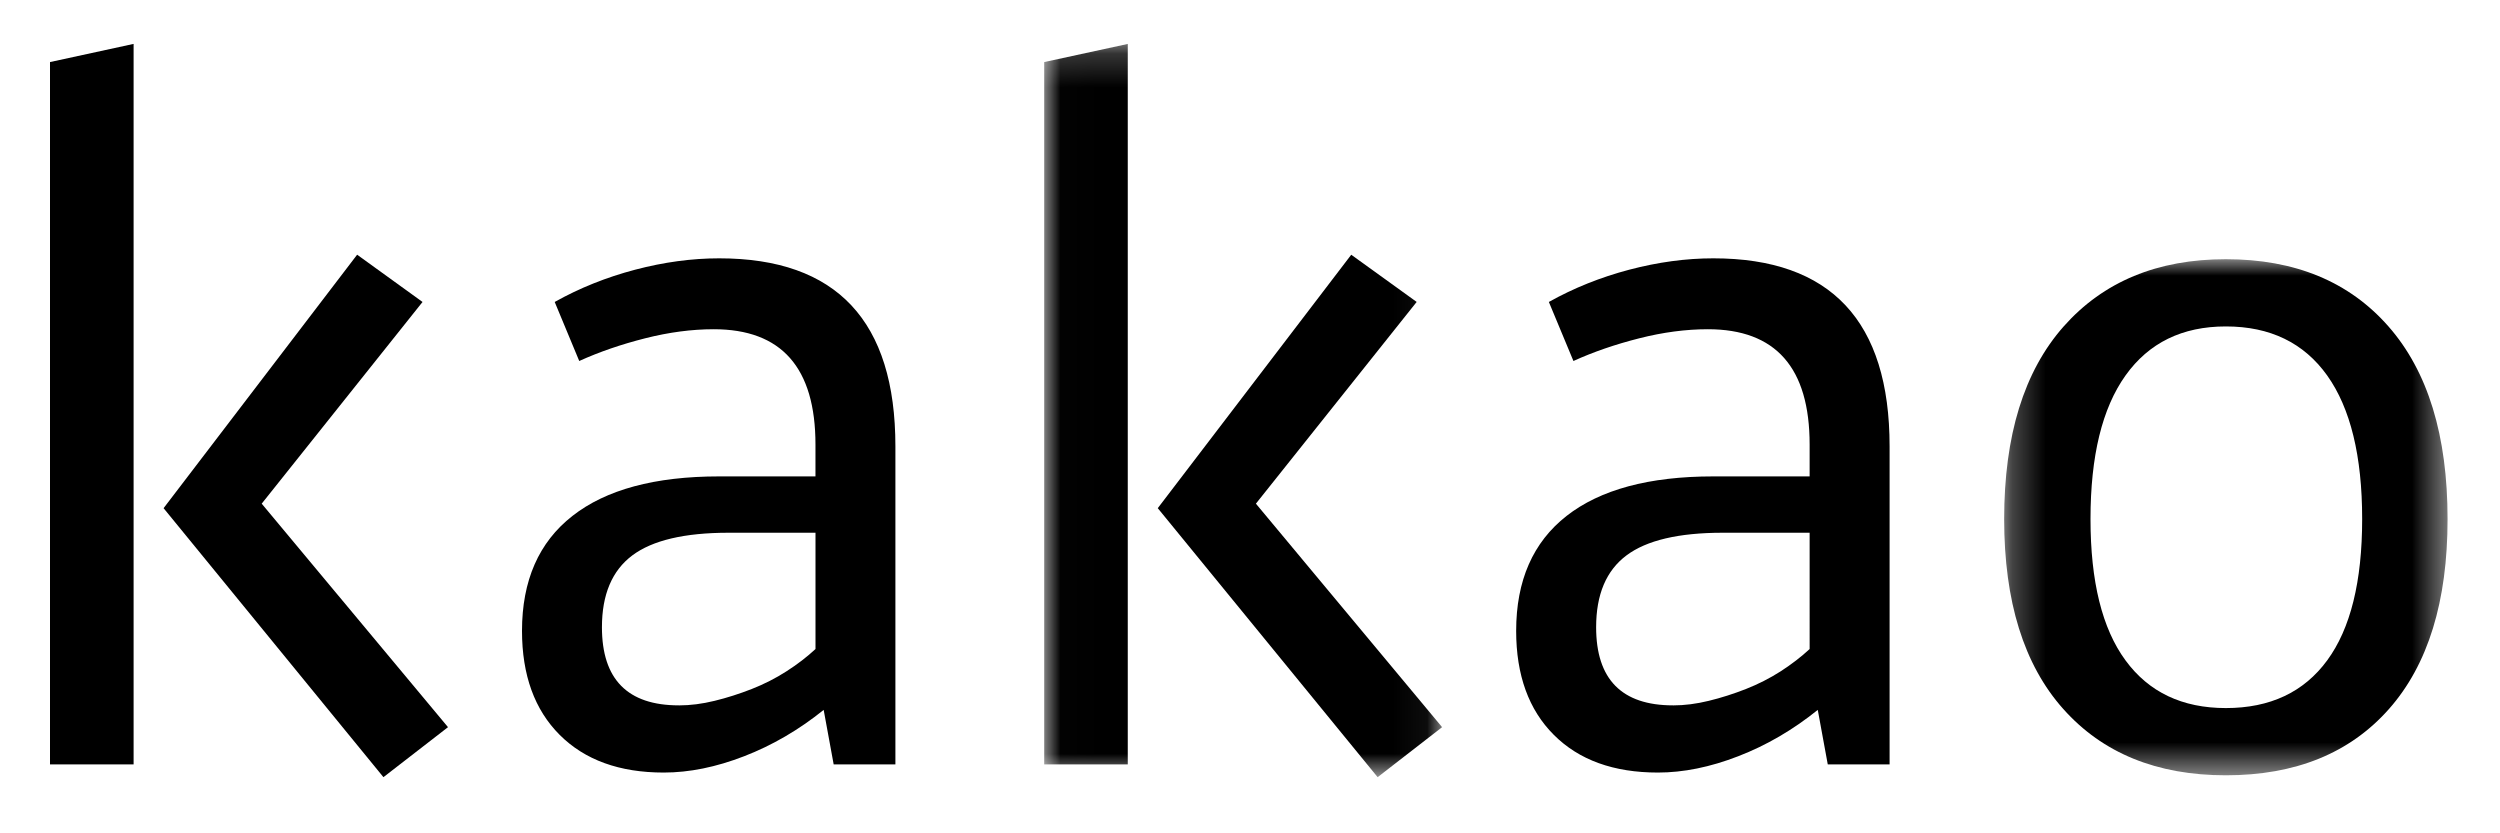
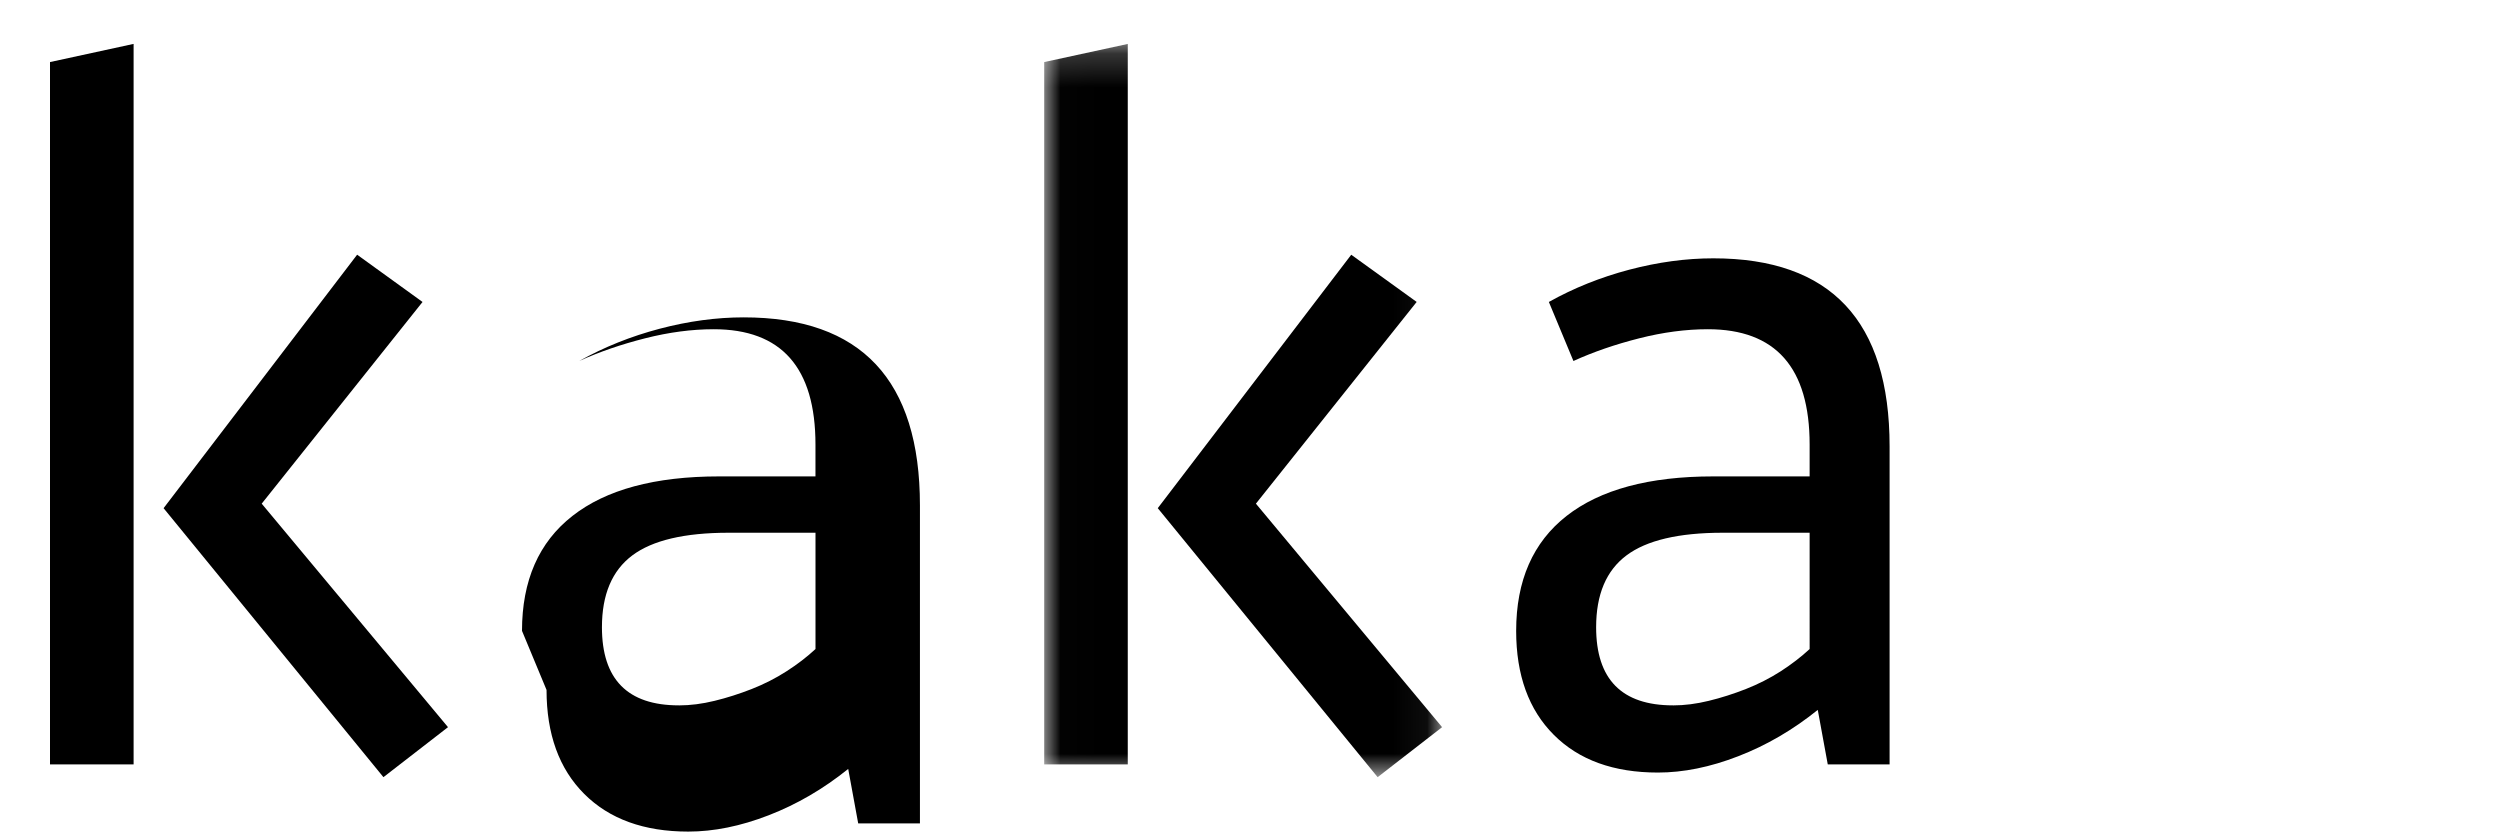
<svg xmlns="http://www.w3.org/2000/svg" xmlns:xlink="http://www.w3.org/1999/xlink" viewBox="0 0 75 25" class="ico_logo">
  <style>
.path{fill:#000}</style>
  <defs data-v-37d948ec="">
    <path data-v-37d948ec="" id="os5cgsl0ta" d="M0.011 0.205L11.948 0.205 11.948 22.203 0.011 22.203z" />
-     <path data-v-37d948ec="" id="oanpyfjipc" d="M0.264 0.004L13.566 0.004 13.566 15.487 0.264 15.487z" />
  </defs>
  <g data-v-37d948ec="" fill="none" fill-rule="evenodd">
    <g data-v-37d948ec="">
-       <path data-v-37d948ec="" d="M18.91 20.05c.344 0 .7-.046 1.071-.137.371-.09.742-.209 1.113-.354.371-.146.72-.323 1.045-.532.327-.21.616-.432.87-.668V14.87h-2.607c-1.32 0-2.284.227-2.89.681-.606.455-.91 1.173-.91 2.154 0 1.562.769 2.344 2.308 2.344m-4.706-2.235c0-1.508.503-2.658 1.513-3.448 1.008-.79 2.476-1.186 4.401-1.186h2.89v-.954c0-2.308-1.018-3.461-3.053-3.461-.653 0-1.34.09-2.057.272-.719.182-1.377.409-1.977.681l-.736-1.771c.745-.418 1.55-.74 2.413-.968.862-.227 1.704-.341 2.52-.341 3.526 0 5.288 1.88 5.288 5.642v9.54h-1.852l-.3-1.635c-.745.6-1.54 1.063-2.385 1.39-.845.328-1.649.49-2.414.49-1.325 0-2.365-.376-3.12-1.13-.754-.754-1.131-1.794-1.131-3.12" transform="translate(-151 -168) translate(79.5 145) translate(72 24) translate(.956 .112)" class="path" />
+       <path data-v-37d948ec="" d="M18.91 20.05c.344 0 .7-.046 1.071-.137.371-.09.742-.209 1.113-.354.371-.146.72-.323 1.045-.532.327-.21.616-.432.87-.668V14.87h-2.607c-1.32 0-2.284.227-2.89.681-.606.455-.91 1.173-.91 2.154 0 1.562.769 2.344 2.308 2.344m-4.706-2.235c0-1.508.503-2.658 1.513-3.448 1.008-.79 2.476-1.186 4.401-1.186h2.89v-.954c0-2.308-1.018-3.461-3.053-3.461-.653 0-1.34.09-2.057.272-.719.182-1.377.409-1.977.681c.745-.418 1.55-.74 2.413-.968.862-.227 1.704-.341 2.52-.341 3.526 0 5.288 1.88 5.288 5.642v9.54h-1.852l-.3-1.635c-.745.6-1.54 1.063-2.385 1.39-.845.328-1.649.49-2.414.49-1.325 0-2.365-.376-3.12-1.13-.754-.754-1.131-1.794-1.131-3.12" transform="translate(-151 -168) translate(79.5 145) translate(72 24) translate(.956 .112)" class="path" />
      <g data-v-37d948ec="" transform="translate(-151 -168) translate(79.5 145) translate(72 24) translate(.956 .112) translate(29.859)">
        <mask data-v-37d948ec="" id="5ym1s98mqb" fill="#fff">
          <use data-v-37d948ec="" xlink:href="#os5cgsl0ta" />
        </mask>
        <path data-v-37d948ec="" d="M9.222 6.53l1.963 1.416-4.823 6.052 5.586 6.705-1.934 1.5-6.596-8.07L9.222 6.53zM2.518 21.82H.011V.75L2.518.206V21.82z" mask="url(#5ym1s98mqb)" class="path" />
      </g>
      <path data-v-37d948ec="" d="M48.735 20.05c.343 0 .701-.046 1.072-.137.371-.09.742-.209 1.113-.354.37-.146.718-.323 1.045-.532.324-.21.614-.432.868-.668V14.87h-2.606c-1.322 0-2.285.227-2.89.681-.607.455-.909 1.173-.909 2.154 0 1.562.768 2.344 2.307 2.344m-4.706-2.235c0-1.508.504-2.658 1.512-3.448 1.01-.79 2.475-1.186 4.403-1.186h2.889v-.954c0-2.308-1.017-3.461-3.053-3.461-.655 0-1.34.09-2.058.272-.719.182-1.377.409-1.975.681l-.737-1.771c.746-.418 1.55-.74 2.412-.968.862-.227 1.703-.341 2.522-.341 3.524 0 5.288 1.88 5.288 5.642v9.54h-1.855l-.3-1.635c-.745.6-1.538 1.063-2.385 1.39-.844.328-1.648.49-2.411.49-1.327 0-2.368-.376-3.121-1.13-.755-.754-1.131-1.794-1.131-3.12" transform="translate(-151 -168) translate(79.5 145) translate(72 24) translate(.956 .112)" class="path" />
      <g data-v-37d948ec="" transform="translate(-151 -168) translate(79.5 145) translate(72 24) translate(.956 .112) translate(58.405 6.66)">
        <mask data-v-37d948ec="" id="e5668wah2d" fill="#fff">
          <use data-v-37d948ec="" xlink:href="#oanpyfjipc" />
        </mask>
-         <path data-v-37d948ec="" d="M6.915 2.021c-1.308 0-2.312.491-3.011 1.472-.701.982-1.05 2.417-1.05 4.307 0 1.872.349 3.285 1.05 4.239.699.954 1.703 1.431 3.011 1.431 1.326 0 2.34-.477 3.04-1.431.7-.954 1.049-2.367 1.049-4.239 0-1.89-.35-3.325-1.049-4.307-.7-.981-1.714-1.472-3.04-1.472m0-2.017c2.071 0 3.699.673 4.878 2.017 1.182 1.346 1.773 3.272 1.773 5.78 0 2.47-.585 4.37-1.758 5.697-1.172 1.325-2.804 1.989-4.893 1.989-2.07 0-3.698-.664-4.878-1.99C.855 12.172.264 10.272.264 7.8c0-2.507.594-4.433 1.785-5.779C3.24.677 4.862.004 6.915.004" mask="url(#e5668wah2d)" class="path" />
      </g>
      <path data-v-37d948ec="" d="M2.552.205L.044.75v21.07h2.508V.204zm.9 13.929l6.595 8.069 1.937-1.5-5.589-6.705 4.825-6.051-1.962-1.418-5.807 7.605z" transform="translate(-151 -168) translate(79.5 145) translate(72 24) translate(.956 .112)" class="path" />
    </g>
  </g>
</svg>